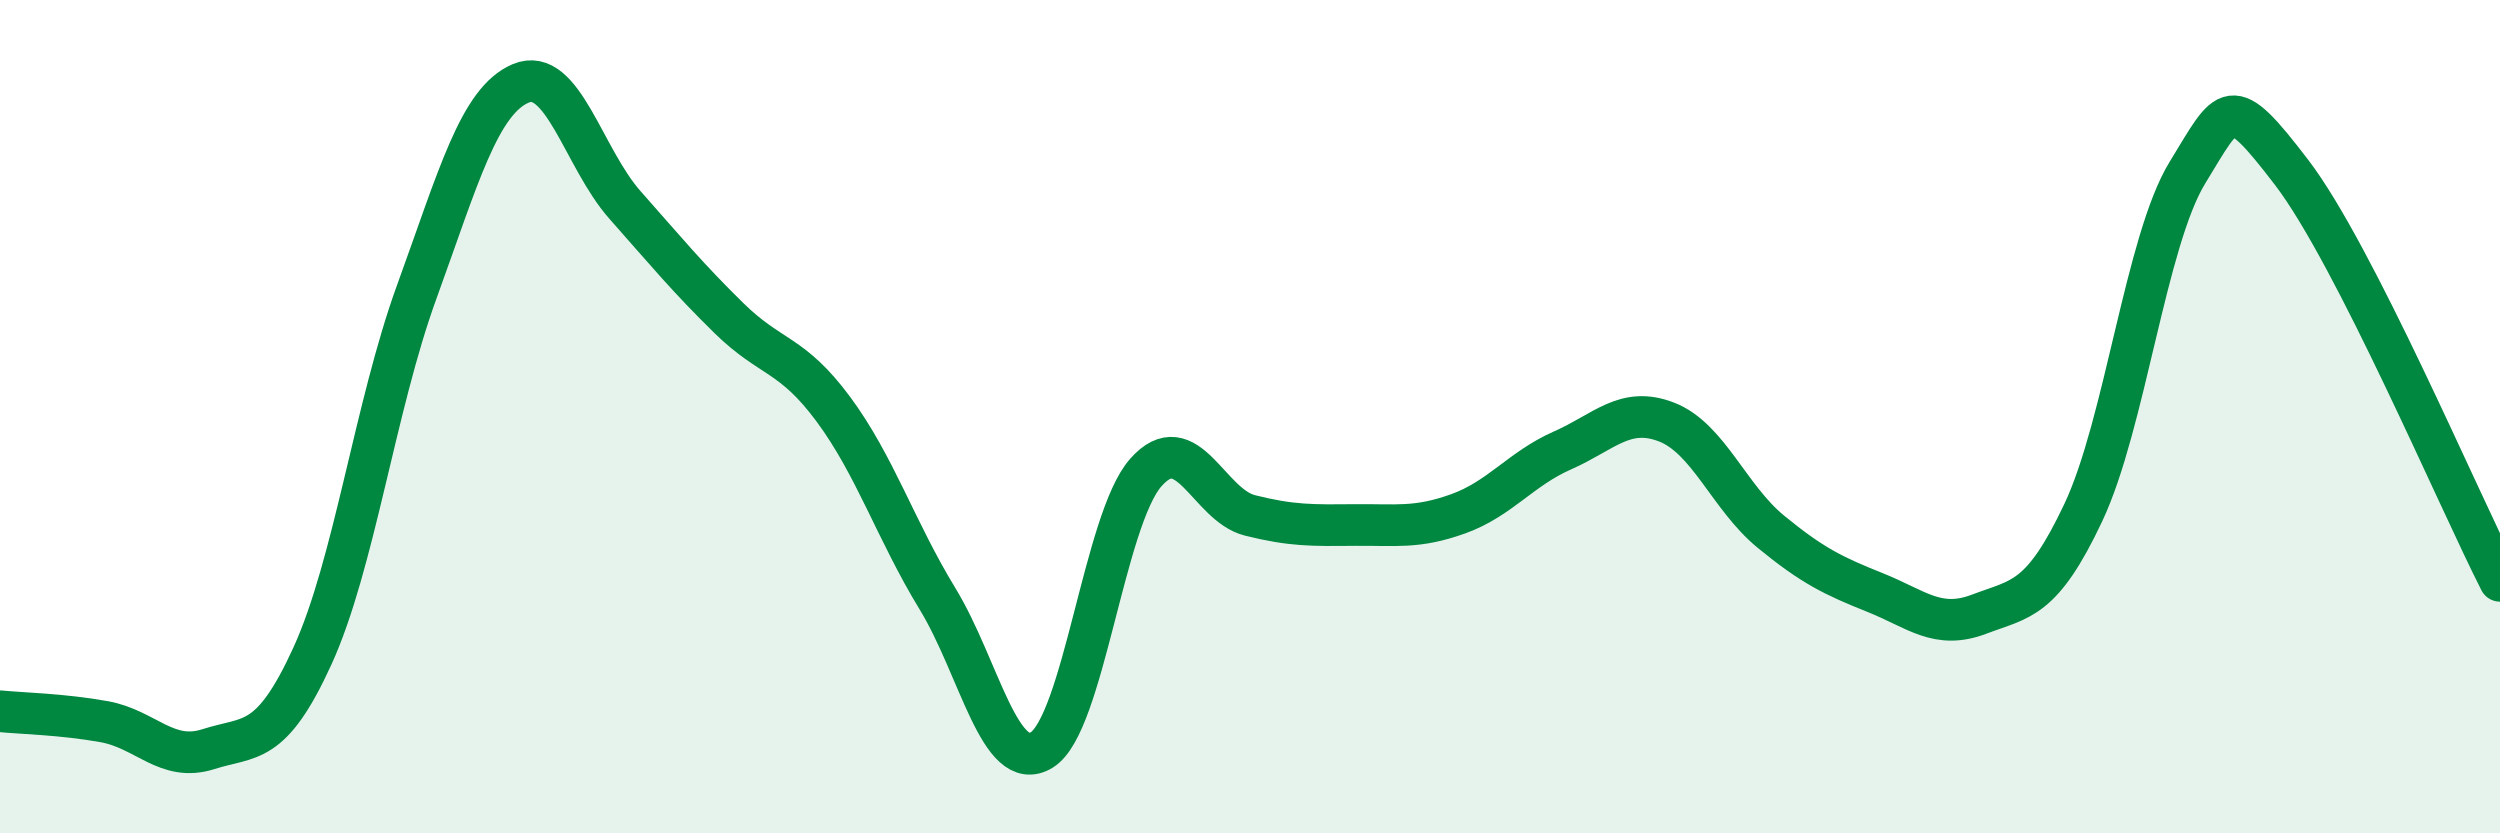
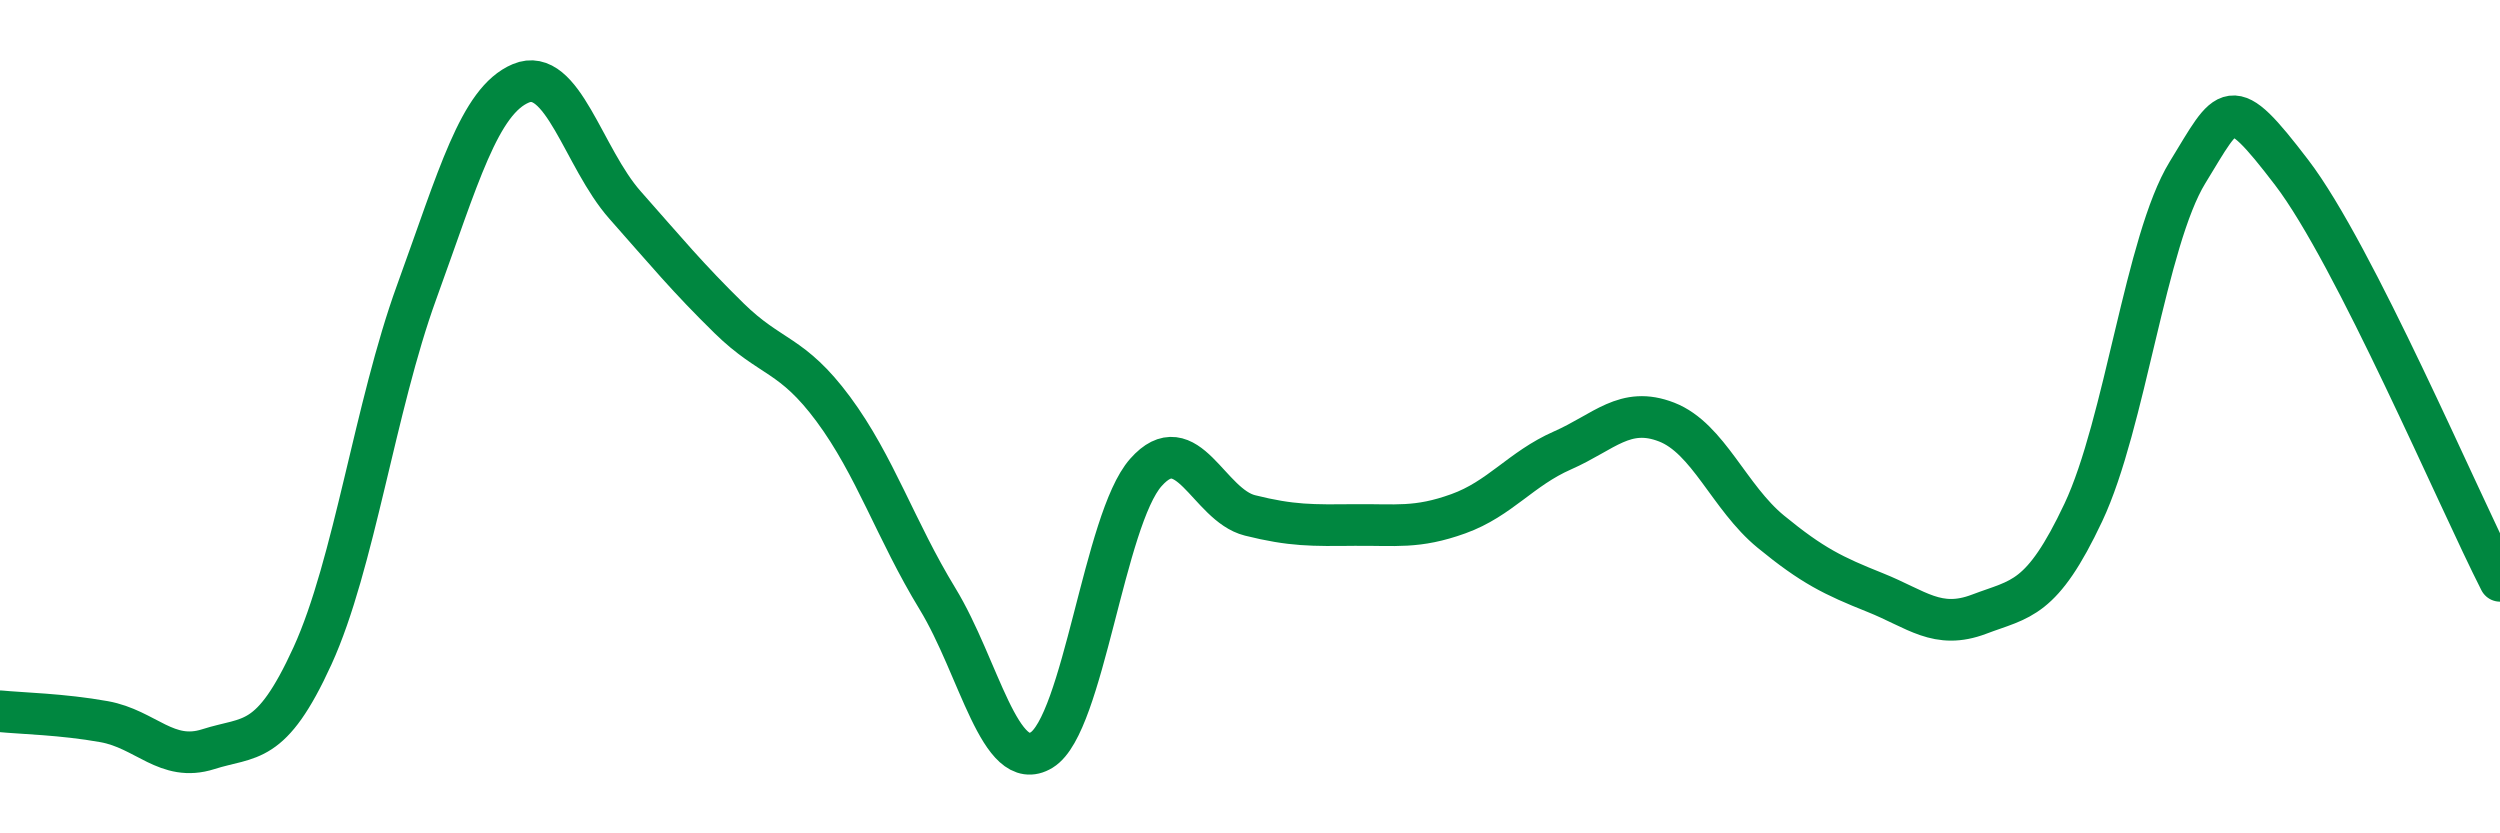
<svg xmlns="http://www.w3.org/2000/svg" width="60" height="20" viewBox="0 0 60 20">
-   <path d="M 0,17.07 C 0.5,17.12 1.5,17.14 2.5,17.32 C 3.5,17.5 4,18.3 5,17.98 C 6,17.66 6.5,17.93 7.5,15.74 C 8.5,13.55 9,9.76 10,7.01 C 11,4.26 11.5,2.42 12.5,2 C 13.5,1.58 14,3.79 15,4.92 C 16,6.05 16.5,6.66 17.5,7.64 C 18.5,8.62 19,8.47 20,9.82 C 21,11.17 21.5,12.73 22.5,14.37 C 23.5,16.01 24,18.61 25,18 C 26,17.39 26.5,12.47 27.5,11.34 C 28.5,10.21 29,12.12 30,12.37 C 31,12.62 31.5,12.61 32.5,12.6 C 33.5,12.59 34,12.69 35,12.33 C 36,11.97 36.5,11.25 37.5,10.81 C 38.5,10.37 39,9.74 40,10.13 C 41,10.52 41.5,11.94 42.5,12.76 C 43.5,13.58 44,13.82 45,14.22 C 46,14.62 46.5,15.12 47.5,14.74 C 48.5,14.36 49,14.42 50,12.3 C 51,10.18 51.5,5.77 52.5,4.14 C 53.5,2.51 53.5,2.18 55,4.14 C 56.5,6.1 59,11.98 60,13.94L60 20L0 20Z" fill="#008740" opacity="0.1" stroke-linecap="round" stroke-linejoin="round" />
  <path d="M 0,17.07 C 0.5,17.12 1.5,17.14 2.5,17.32 C 3.5,17.5 4,18.3 5,17.98 C 6,17.66 6.5,17.93 7.5,15.74 C 8.5,13.55 9,9.76 10,7.01 C 11,4.26 11.5,2.42 12.5,2 C 13.5,1.58 14,3.79 15,4.92 C 16,6.05 16.5,6.66 17.5,7.64 C 18.5,8.62 19,8.47 20,9.82 C 21,11.17 21.5,12.73 22.5,14.37 C 23.5,16.01 24,18.61 25,18 C 26,17.39 26.5,12.47 27.5,11.34 C 28.5,10.21 29,12.12 30,12.37 C 31,12.62 31.5,12.61 32.5,12.6 C 33.5,12.59 34,12.69 35,12.33 C 36,11.97 36.5,11.25 37.5,10.81 C 38.5,10.37 39,9.74 40,10.13 C 41,10.52 41.5,11.94 42.5,12.76 C 43.5,13.58 44,13.82 45,14.22 C 46,14.62 46.5,15.12 47.5,14.74 C 48.5,14.36 49,14.42 50,12.3 C 51,10.18 51.5,5.77 52.5,4.14 C 53.5,2.51 53.5,2.18 55,4.14 C 56.5,6.1 59,11.98 60,13.94" stroke="#008740" stroke-width="1" fill="none" stroke-linecap="round" stroke-linejoin="round" />
</svg>